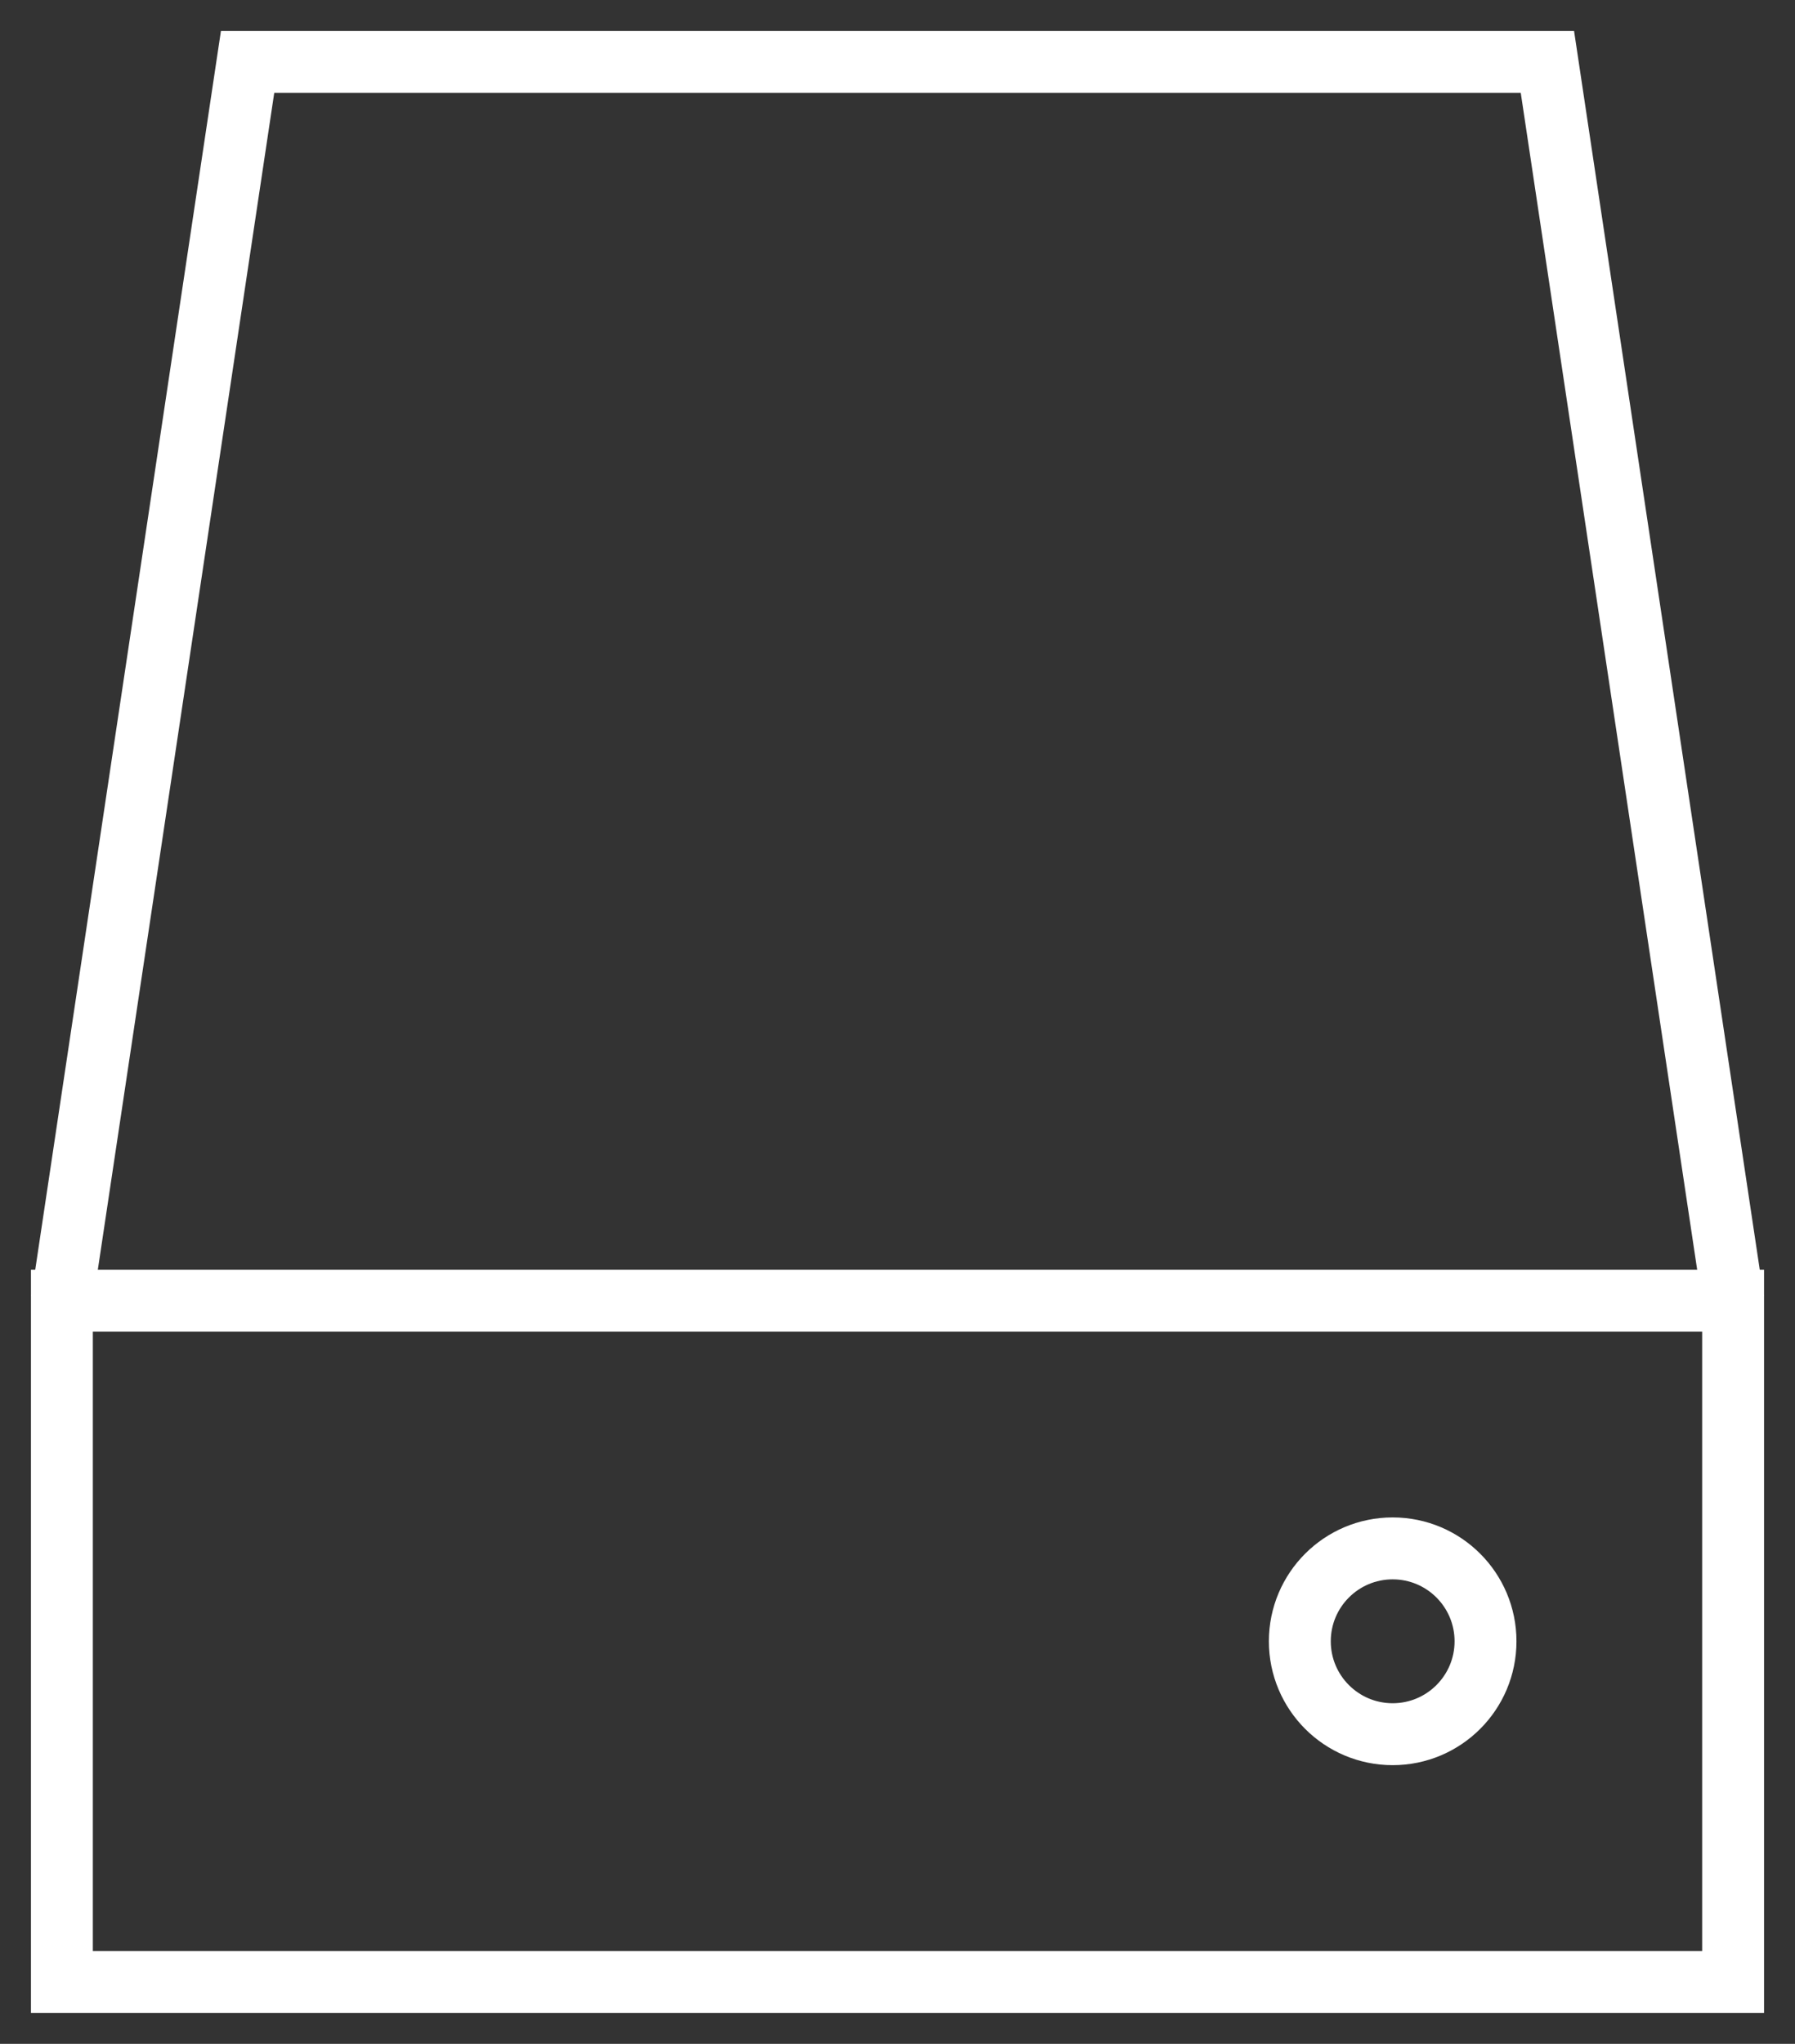
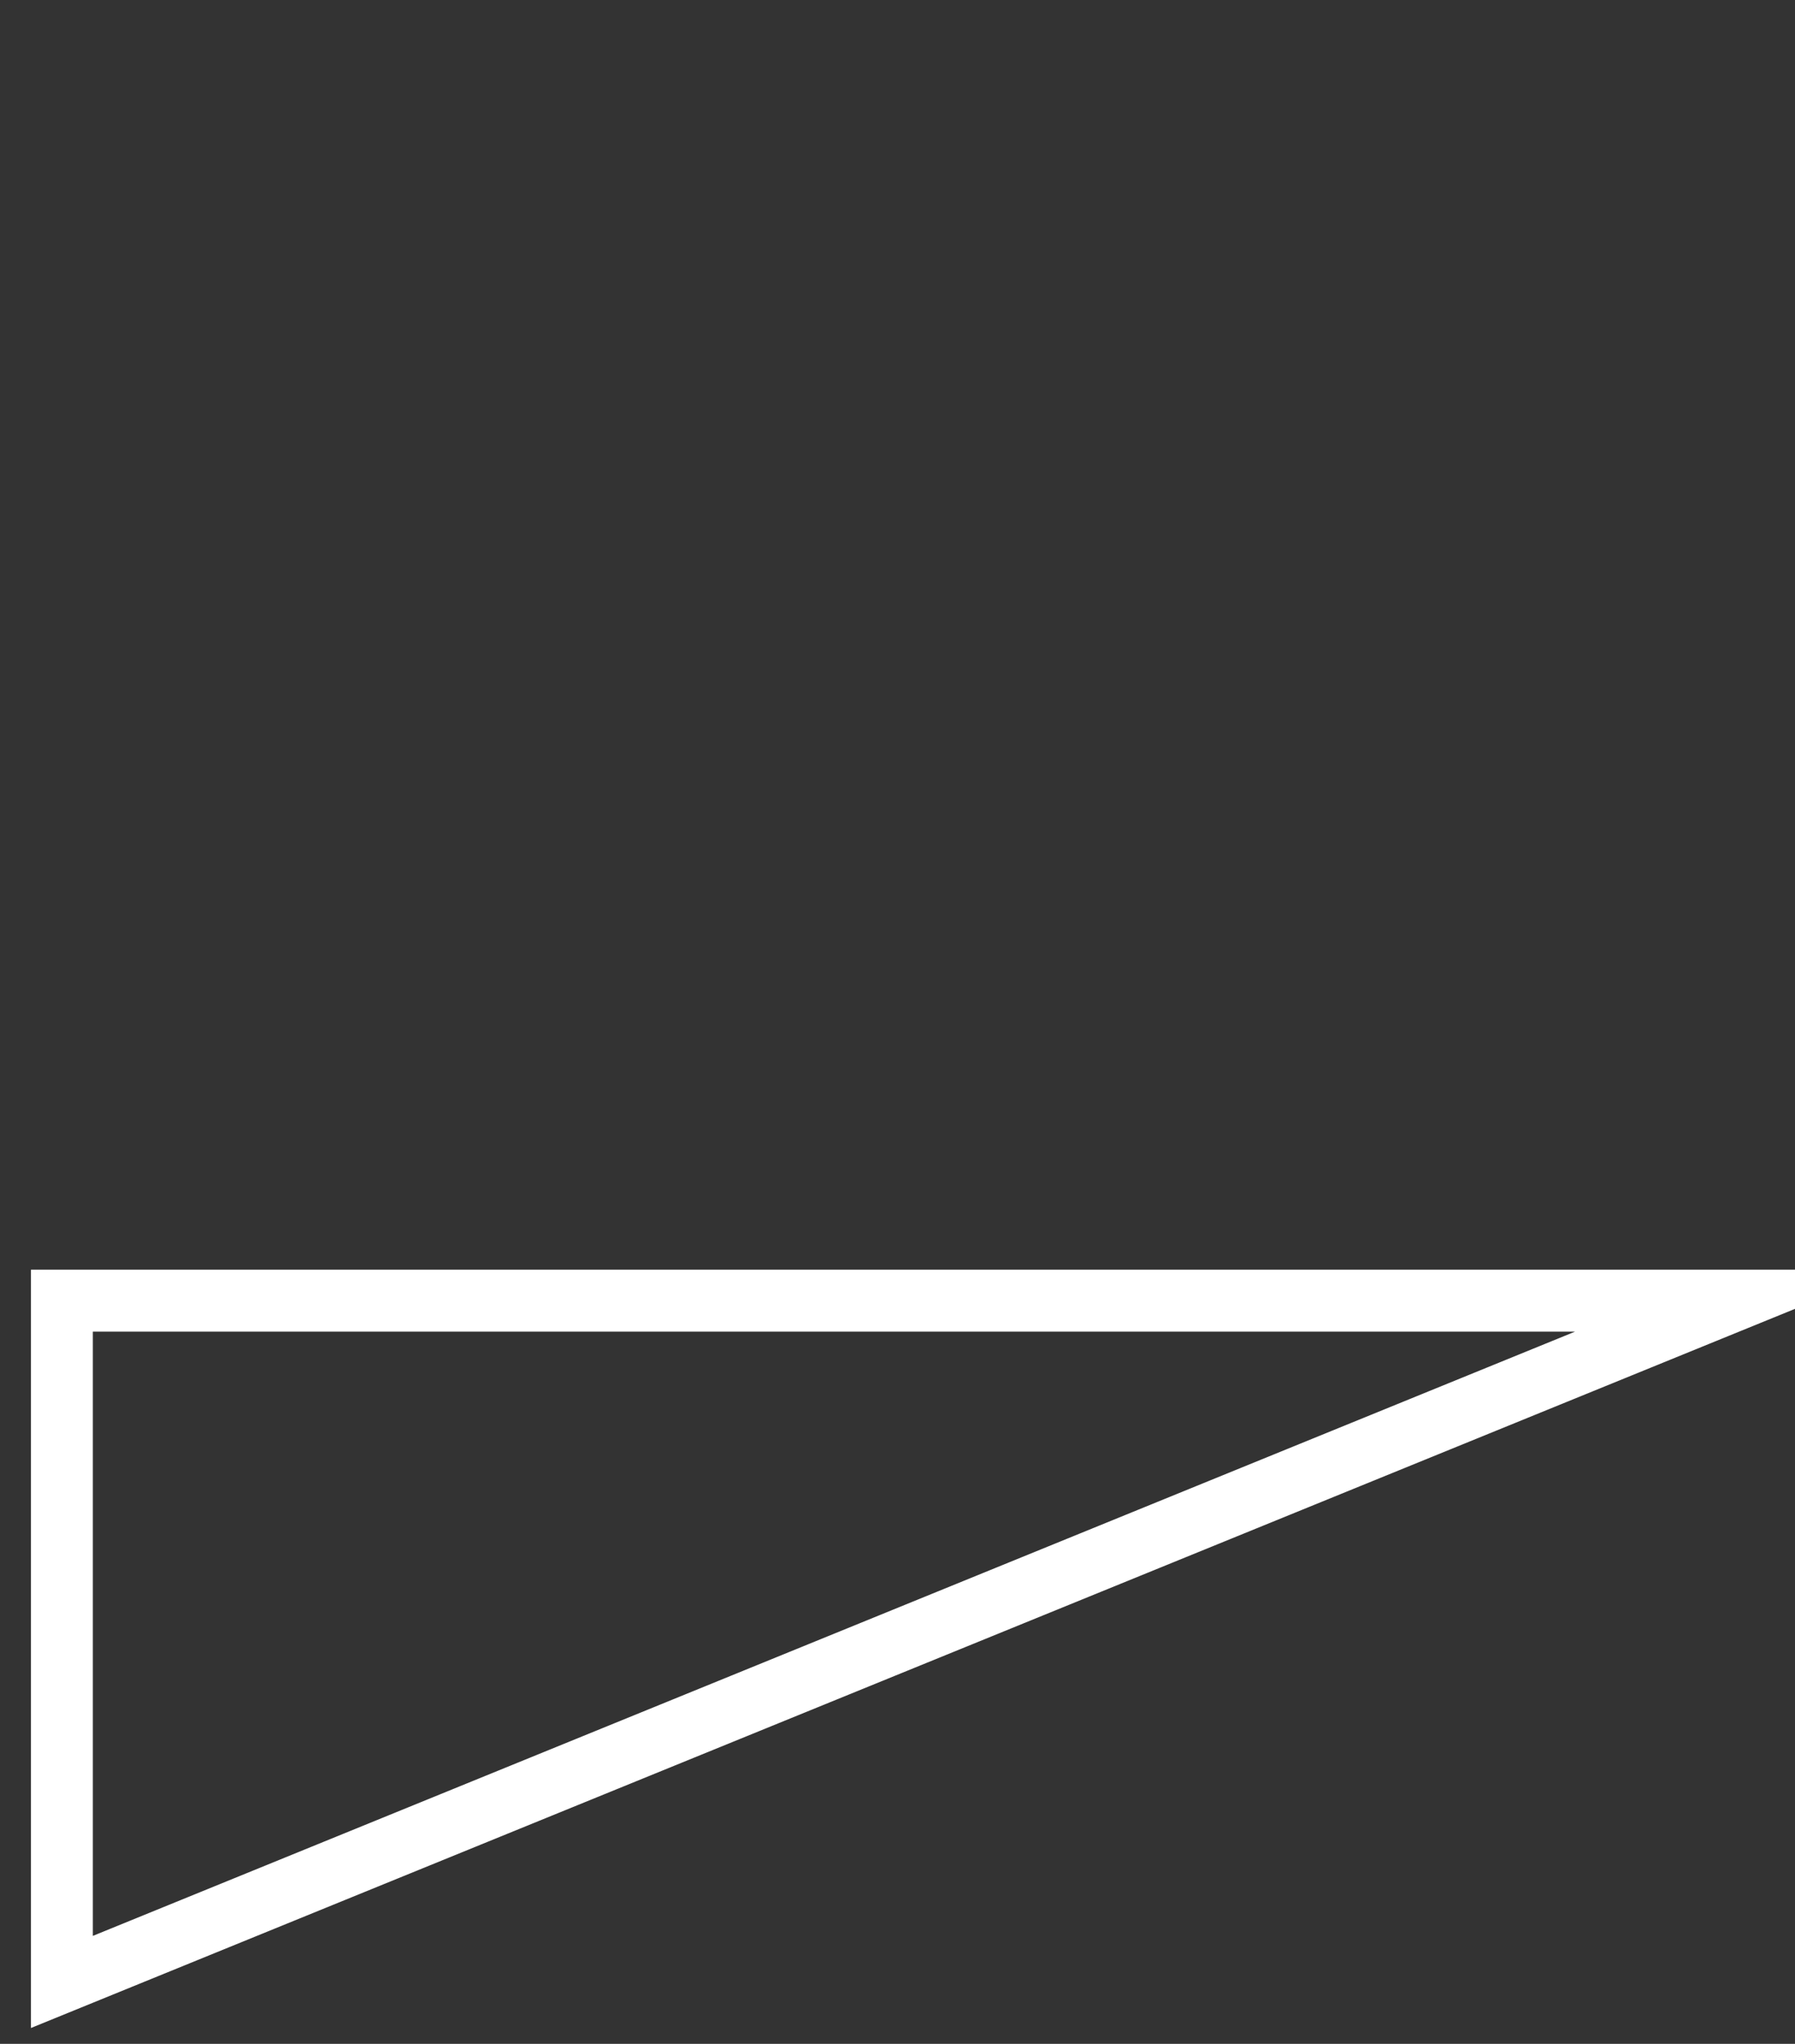
<svg xmlns="http://www.w3.org/2000/svg" viewBox="1970.997 2466.994 58 66" width="58" height="66">
  <rect x="1970.997" y="2466.994" width="58" height="66" fill="#333333" stroke="none" />
-   <path fill="none" stroke="#ffffff" fill-opacity="1" stroke-width="2" stroke-opacity="1" color="rgb(51, 51, 51)" font-size-adjust="none" stroke-miterlimit="10" id="tSvg13d9658dda8" title="Path 65" d="M 1972.997 2508.994 C 1974.997 2495.661 1976.997 2482.327 1978.997 2468.994 C 1992.997 2468.994 2006.997 2468.994 2020.997 2468.994 C 2022.997 2482.327 2024.997 2495.661 2026.997 2508.994" />
-   <path color="rgb(51, 51, 51)" font-size-adjust="none" stroke-miterlimit="10" stroke-width="2" stroke="#ffffff" x="5" y="41" fill="none" width="54" height="22" id="tSvg63ac80209c" title="Rectangle 1" fill-opacity="1" stroke-opacity="1" d="M 1972.997 2508.994L 2026.997 2508.994L 2026.997 2530.994L 1972.997 2530.994Z" style="transform: rotate(0deg);" />
-   <ellipse color="rgb(51, 51, 51)" font-size-adjust="none" stroke-miterlimit="10" stroke-width="2" stroke="#ffffff" fill="none" cx="2015.997" cy="2519.994" r="3" id="tSvg10e11e95f03" title="Ellipse 1" fill-opacity="1" stroke-opacity="1" rx="3" ry="3" style="transform: rotate(0deg);" />
+   <path color="rgb(51, 51, 51)" font-size-adjust="none" stroke-miterlimit="10" stroke-width="2" stroke="#ffffff" x="5" y="41" fill="none" width="54" height="22" id="tSvg63ac80209c" title="Rectangle 1" fill-opacity="1" stroke-opacity="1" d="M 1972.997 2508.994L 2026.997 2508.994L 1972.997 2530.994Z" style="transform: rotate(0deg);" />
  <defs> </defs>
</svg>